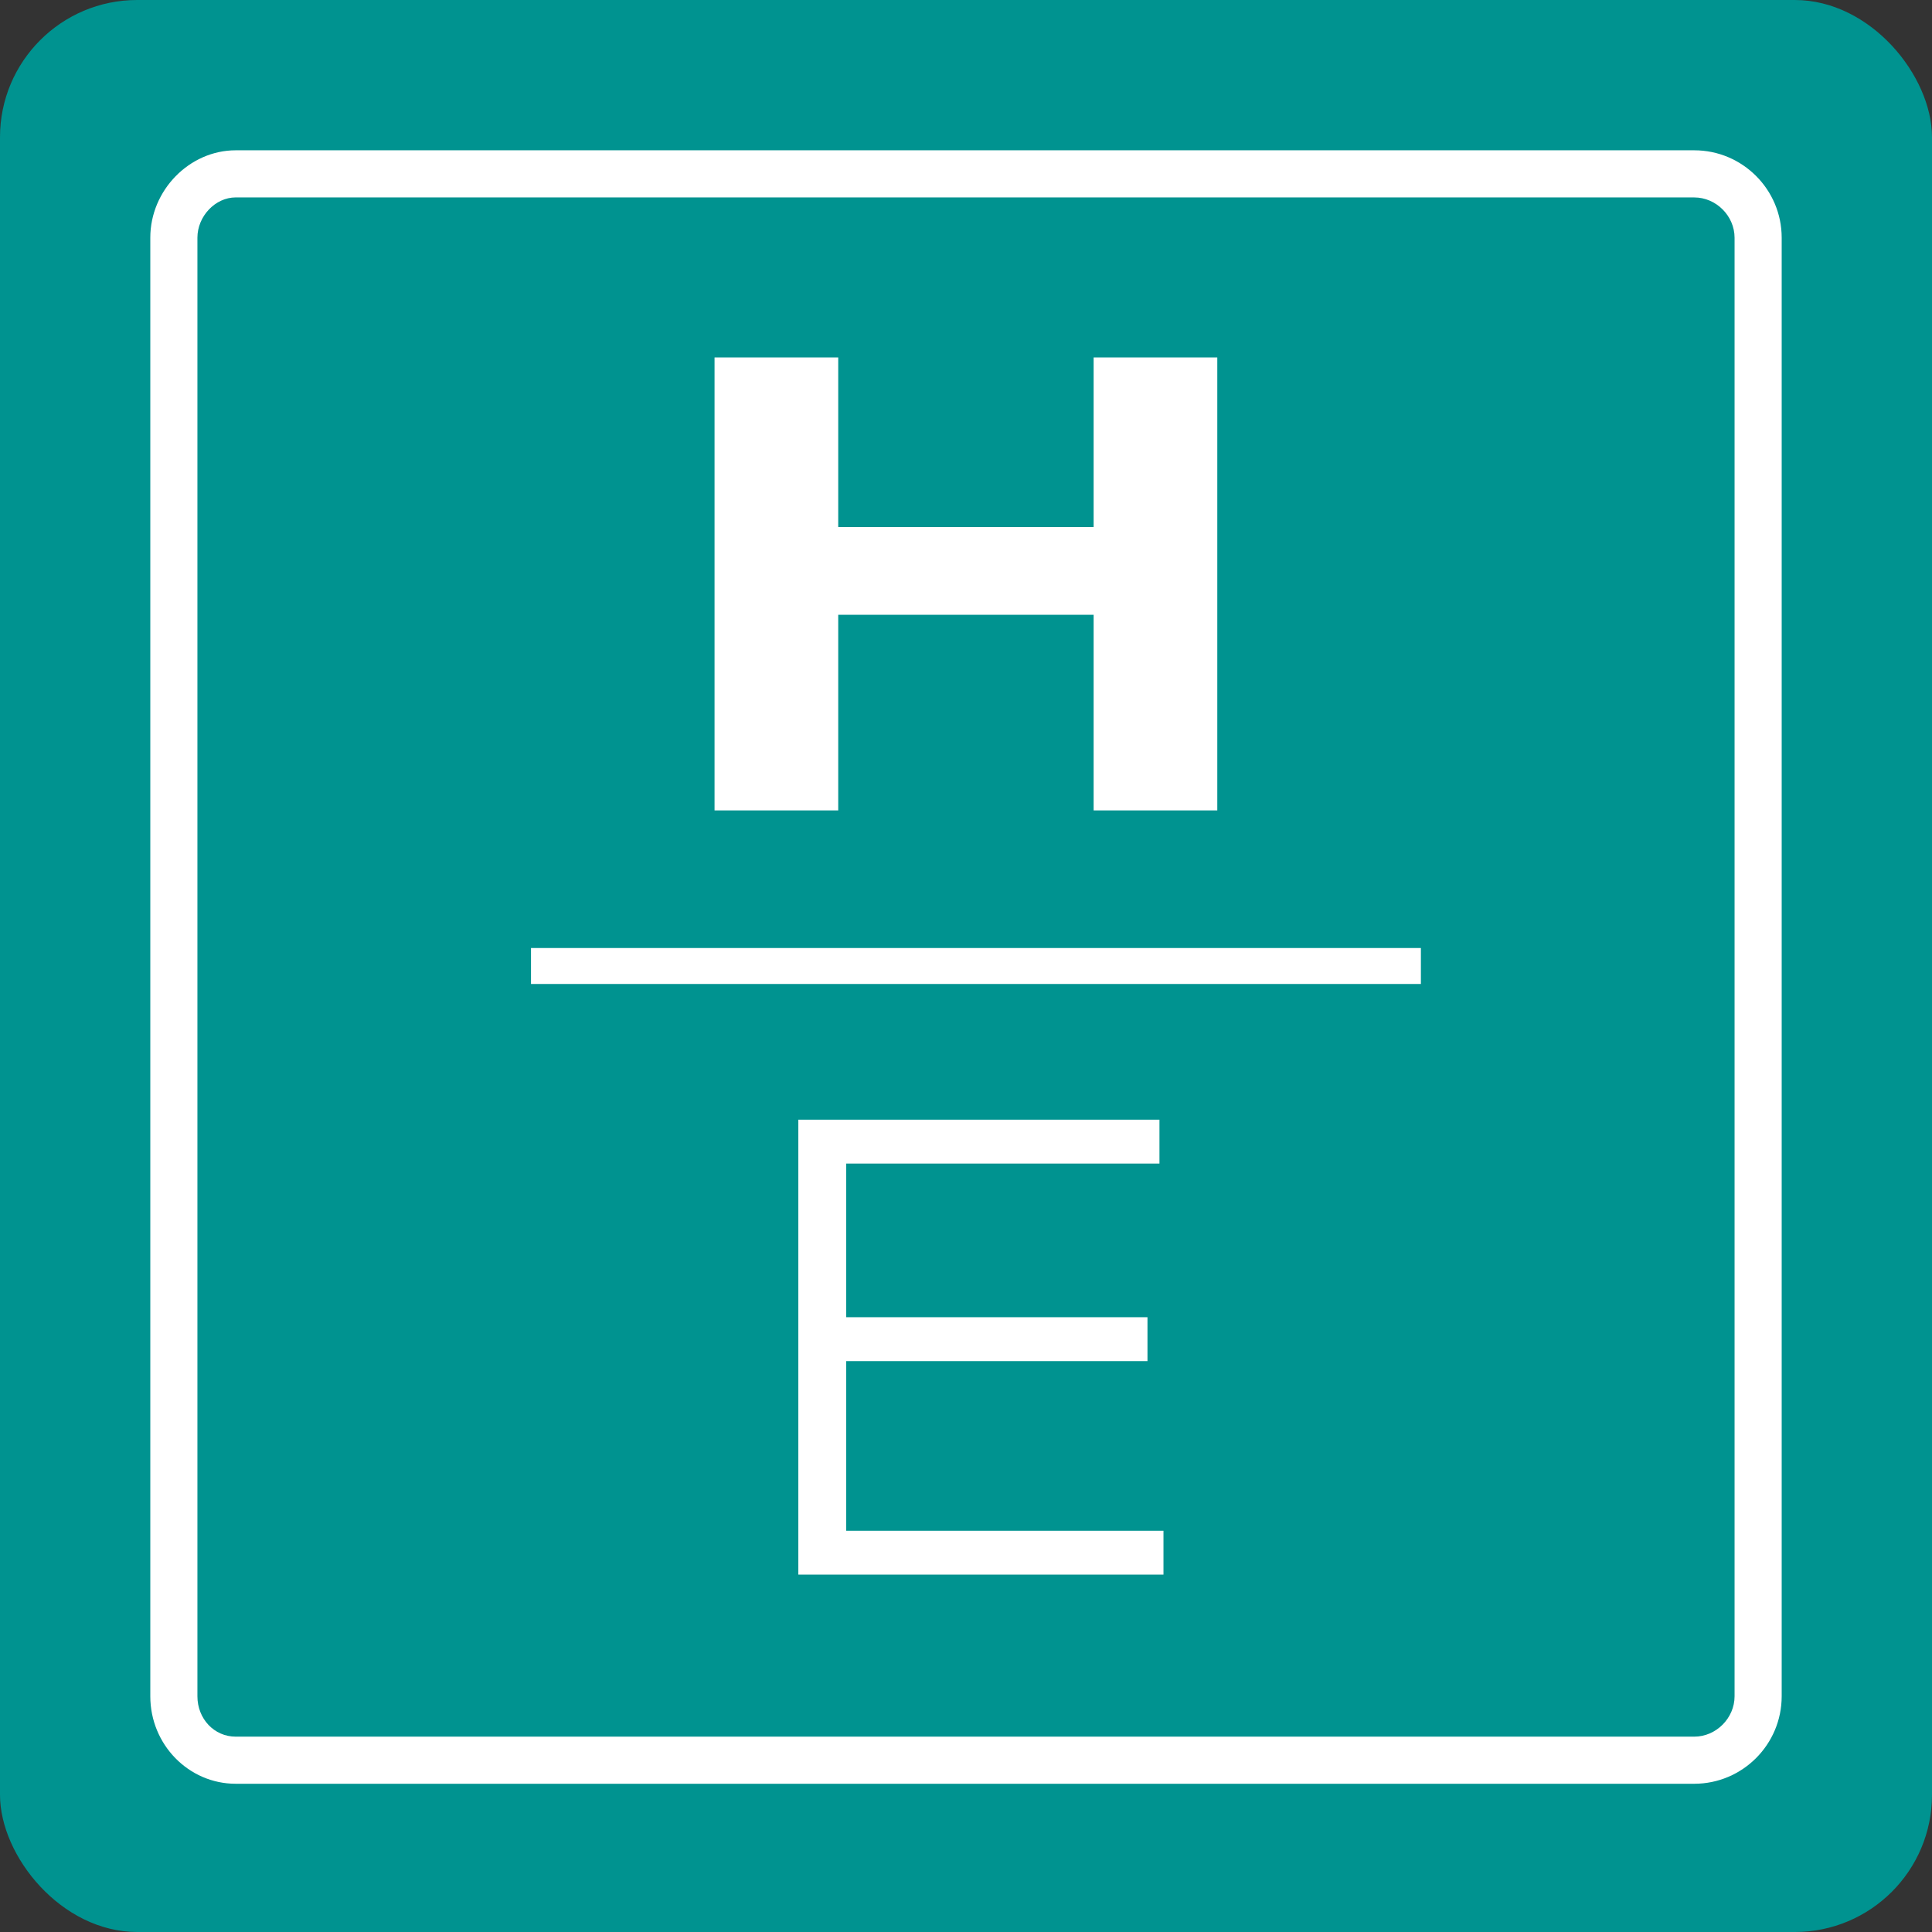
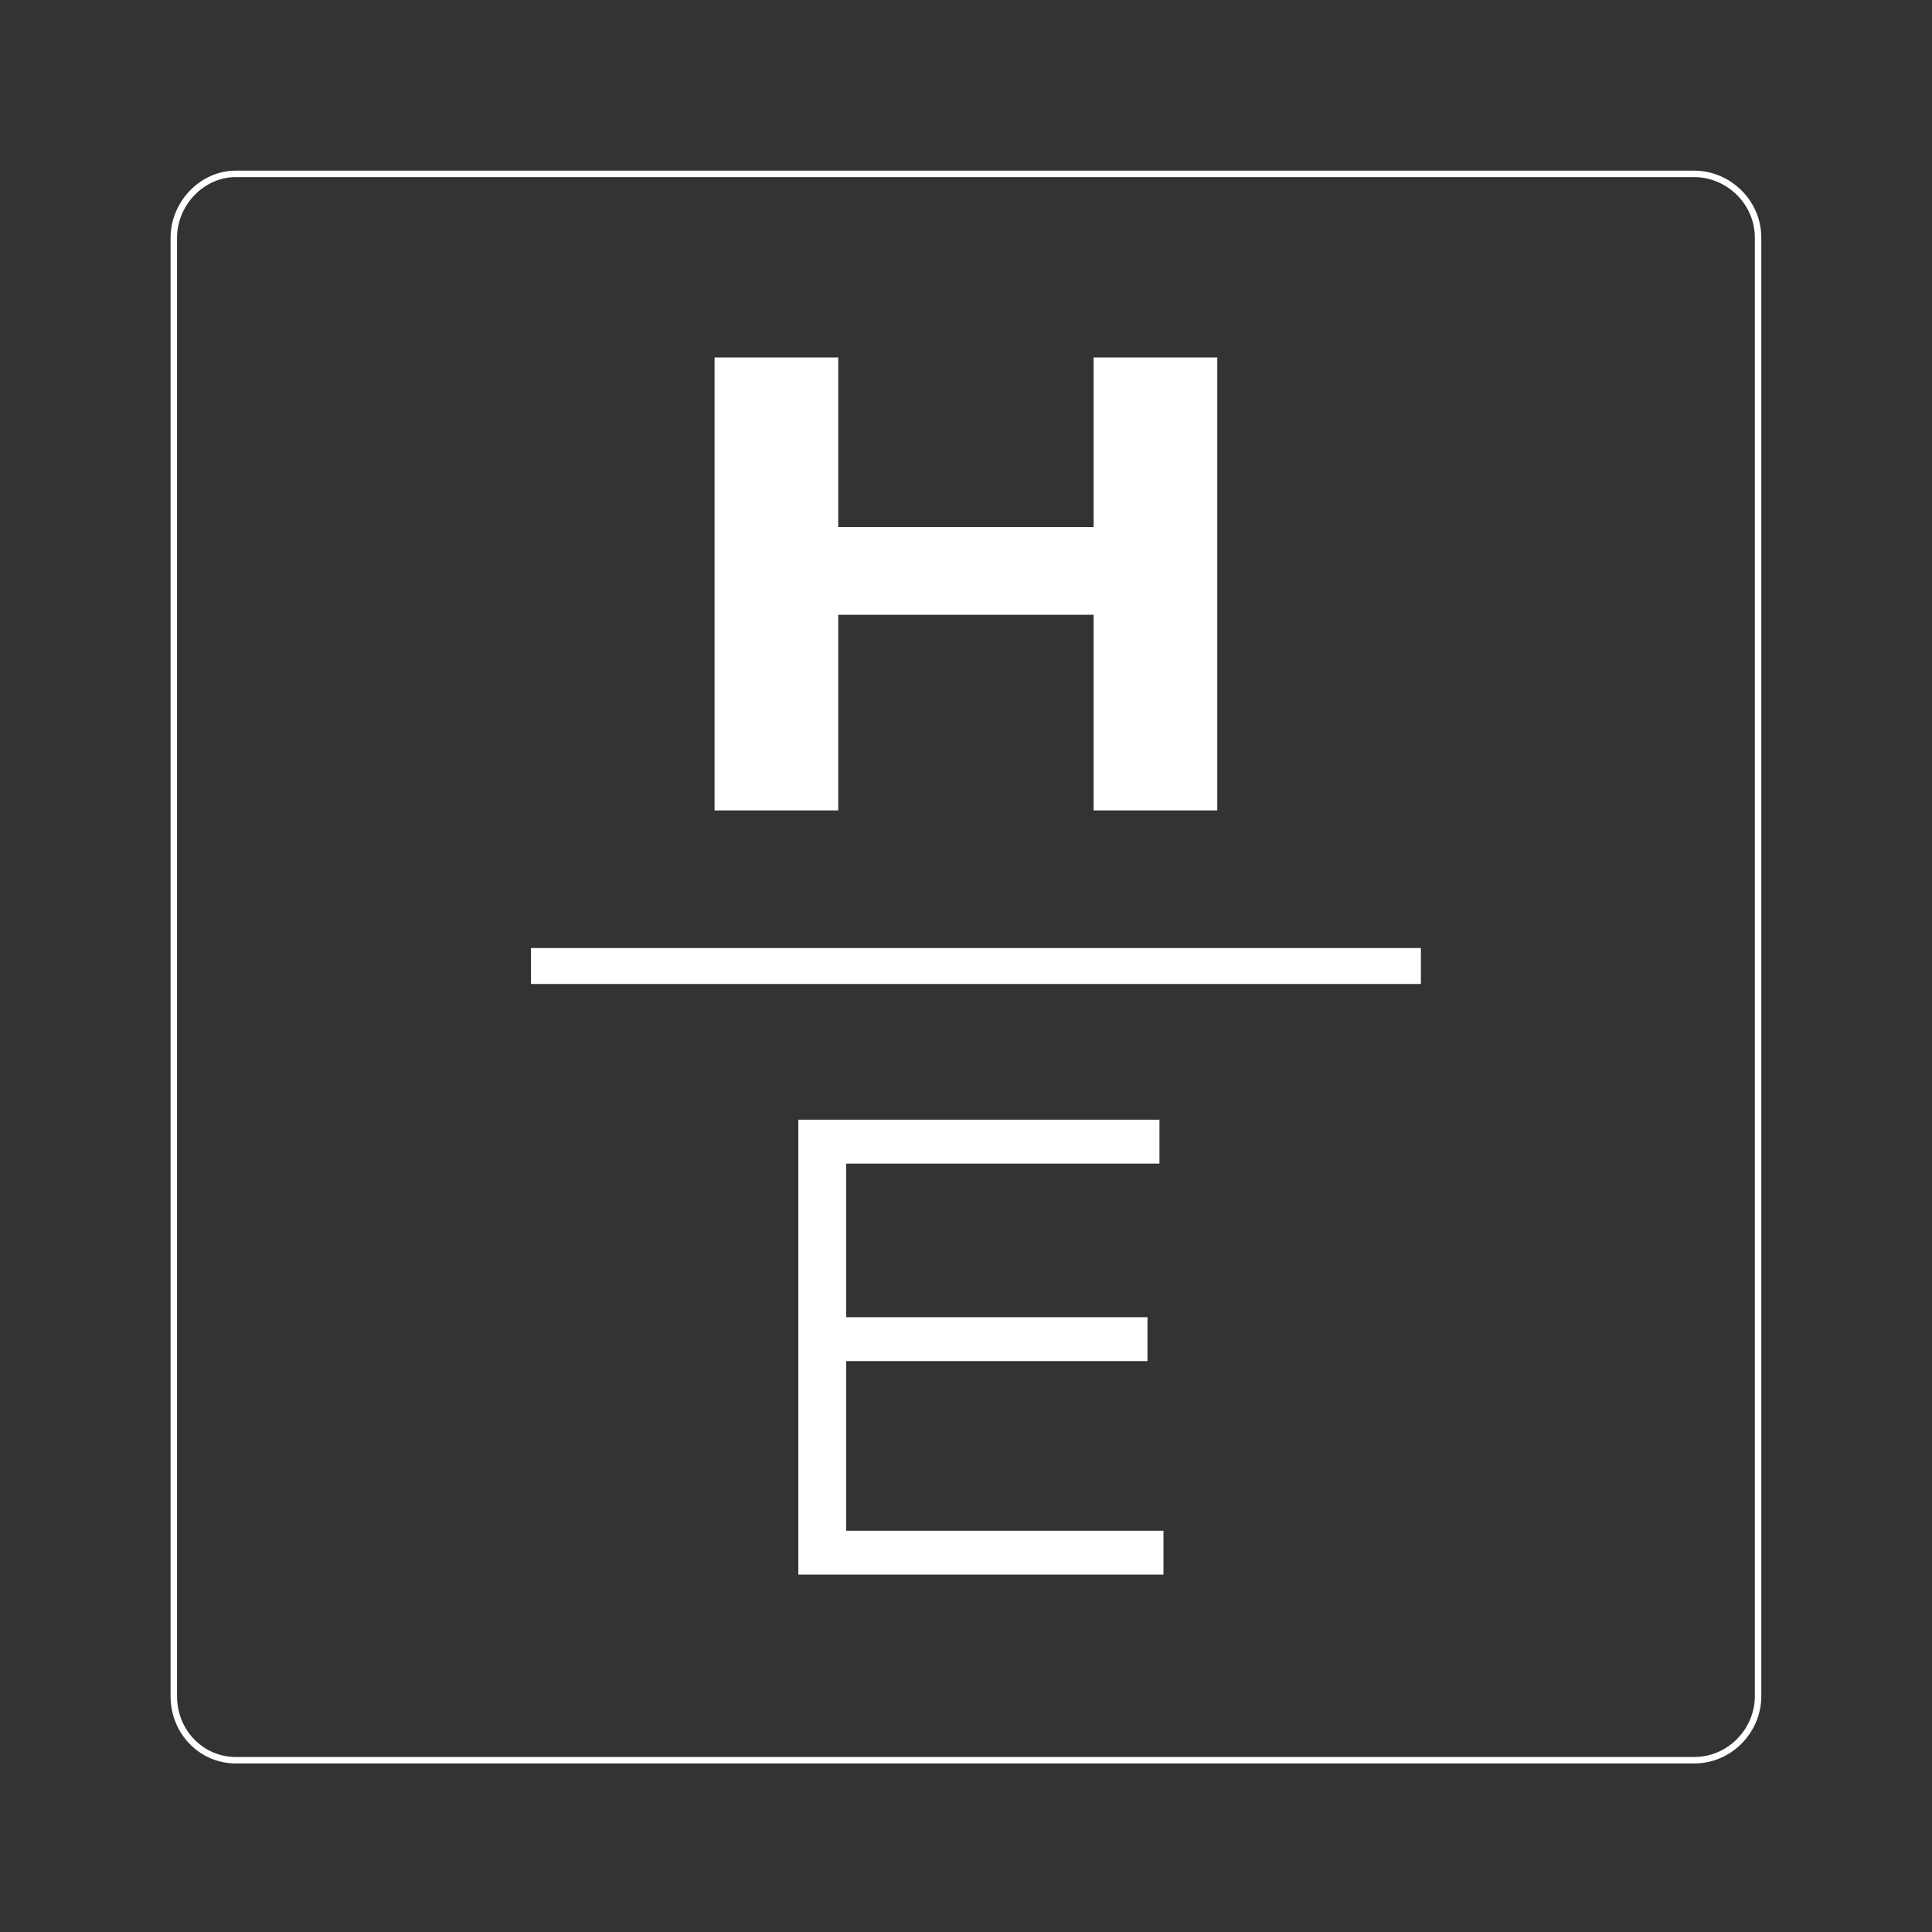
<svg xmlns="http://www.w3.org/2000/svg" width="617" height="617" fill="none">
  <rect width="100%" height="100%" fill="#333333" stroke="none" />
-   <rect width="617" height="617" rx="43.812" fill="#009390" />
-   <path d="M541.07 569.659H75.27c-15.038 0-27.27-12.533-27.27-27.934v-465.8C47.991 60.78 60.489 48 75.27 48h465.809c15.392 0 27.916 12.524 27.916 27.916v465.8c0 15.41-12.524 27.943-27.925 27.943zM75.27 63.047c-6.514 0-12.223 6.01-12.223 12.869v465.8c0 7.205 5.363 12.896 12.223 12.896h465.809c6.975 0 12.87-5.912 12.87-12.896V75.925c0-6.975-5.895-12.87-12.87-12.87H75.269v-.008z" fill="#fff" />
  <path d="M561.456 541.715c0 10.861-8.922 20.42-20.392 20.42H75.254c-10.824 0-19.746-8.94-19.746-20.42V75.924c0-10.834 8.922-20.393 19.746-20.393h465.81c10.833 0 20.392 8.922 20.392 20.402v465.782z" stroke="#fff" stroke-width="2.065" />
  <path d="M228.195 114.156h39.502v54.159h81.562v-54.159h39.493v144.652h-39.493v-62.462h-81.562v62.462h-39.502V114.156zm-58.617 200.09h284.196v-11.488H169.578v11.488zm85.375 43.332h115.328v14.02H270.248v49.061h96.21v14.02h-96.21v54.177h101.317v14.002H254.953v-145.28z" fill="#fff" />
</svg>